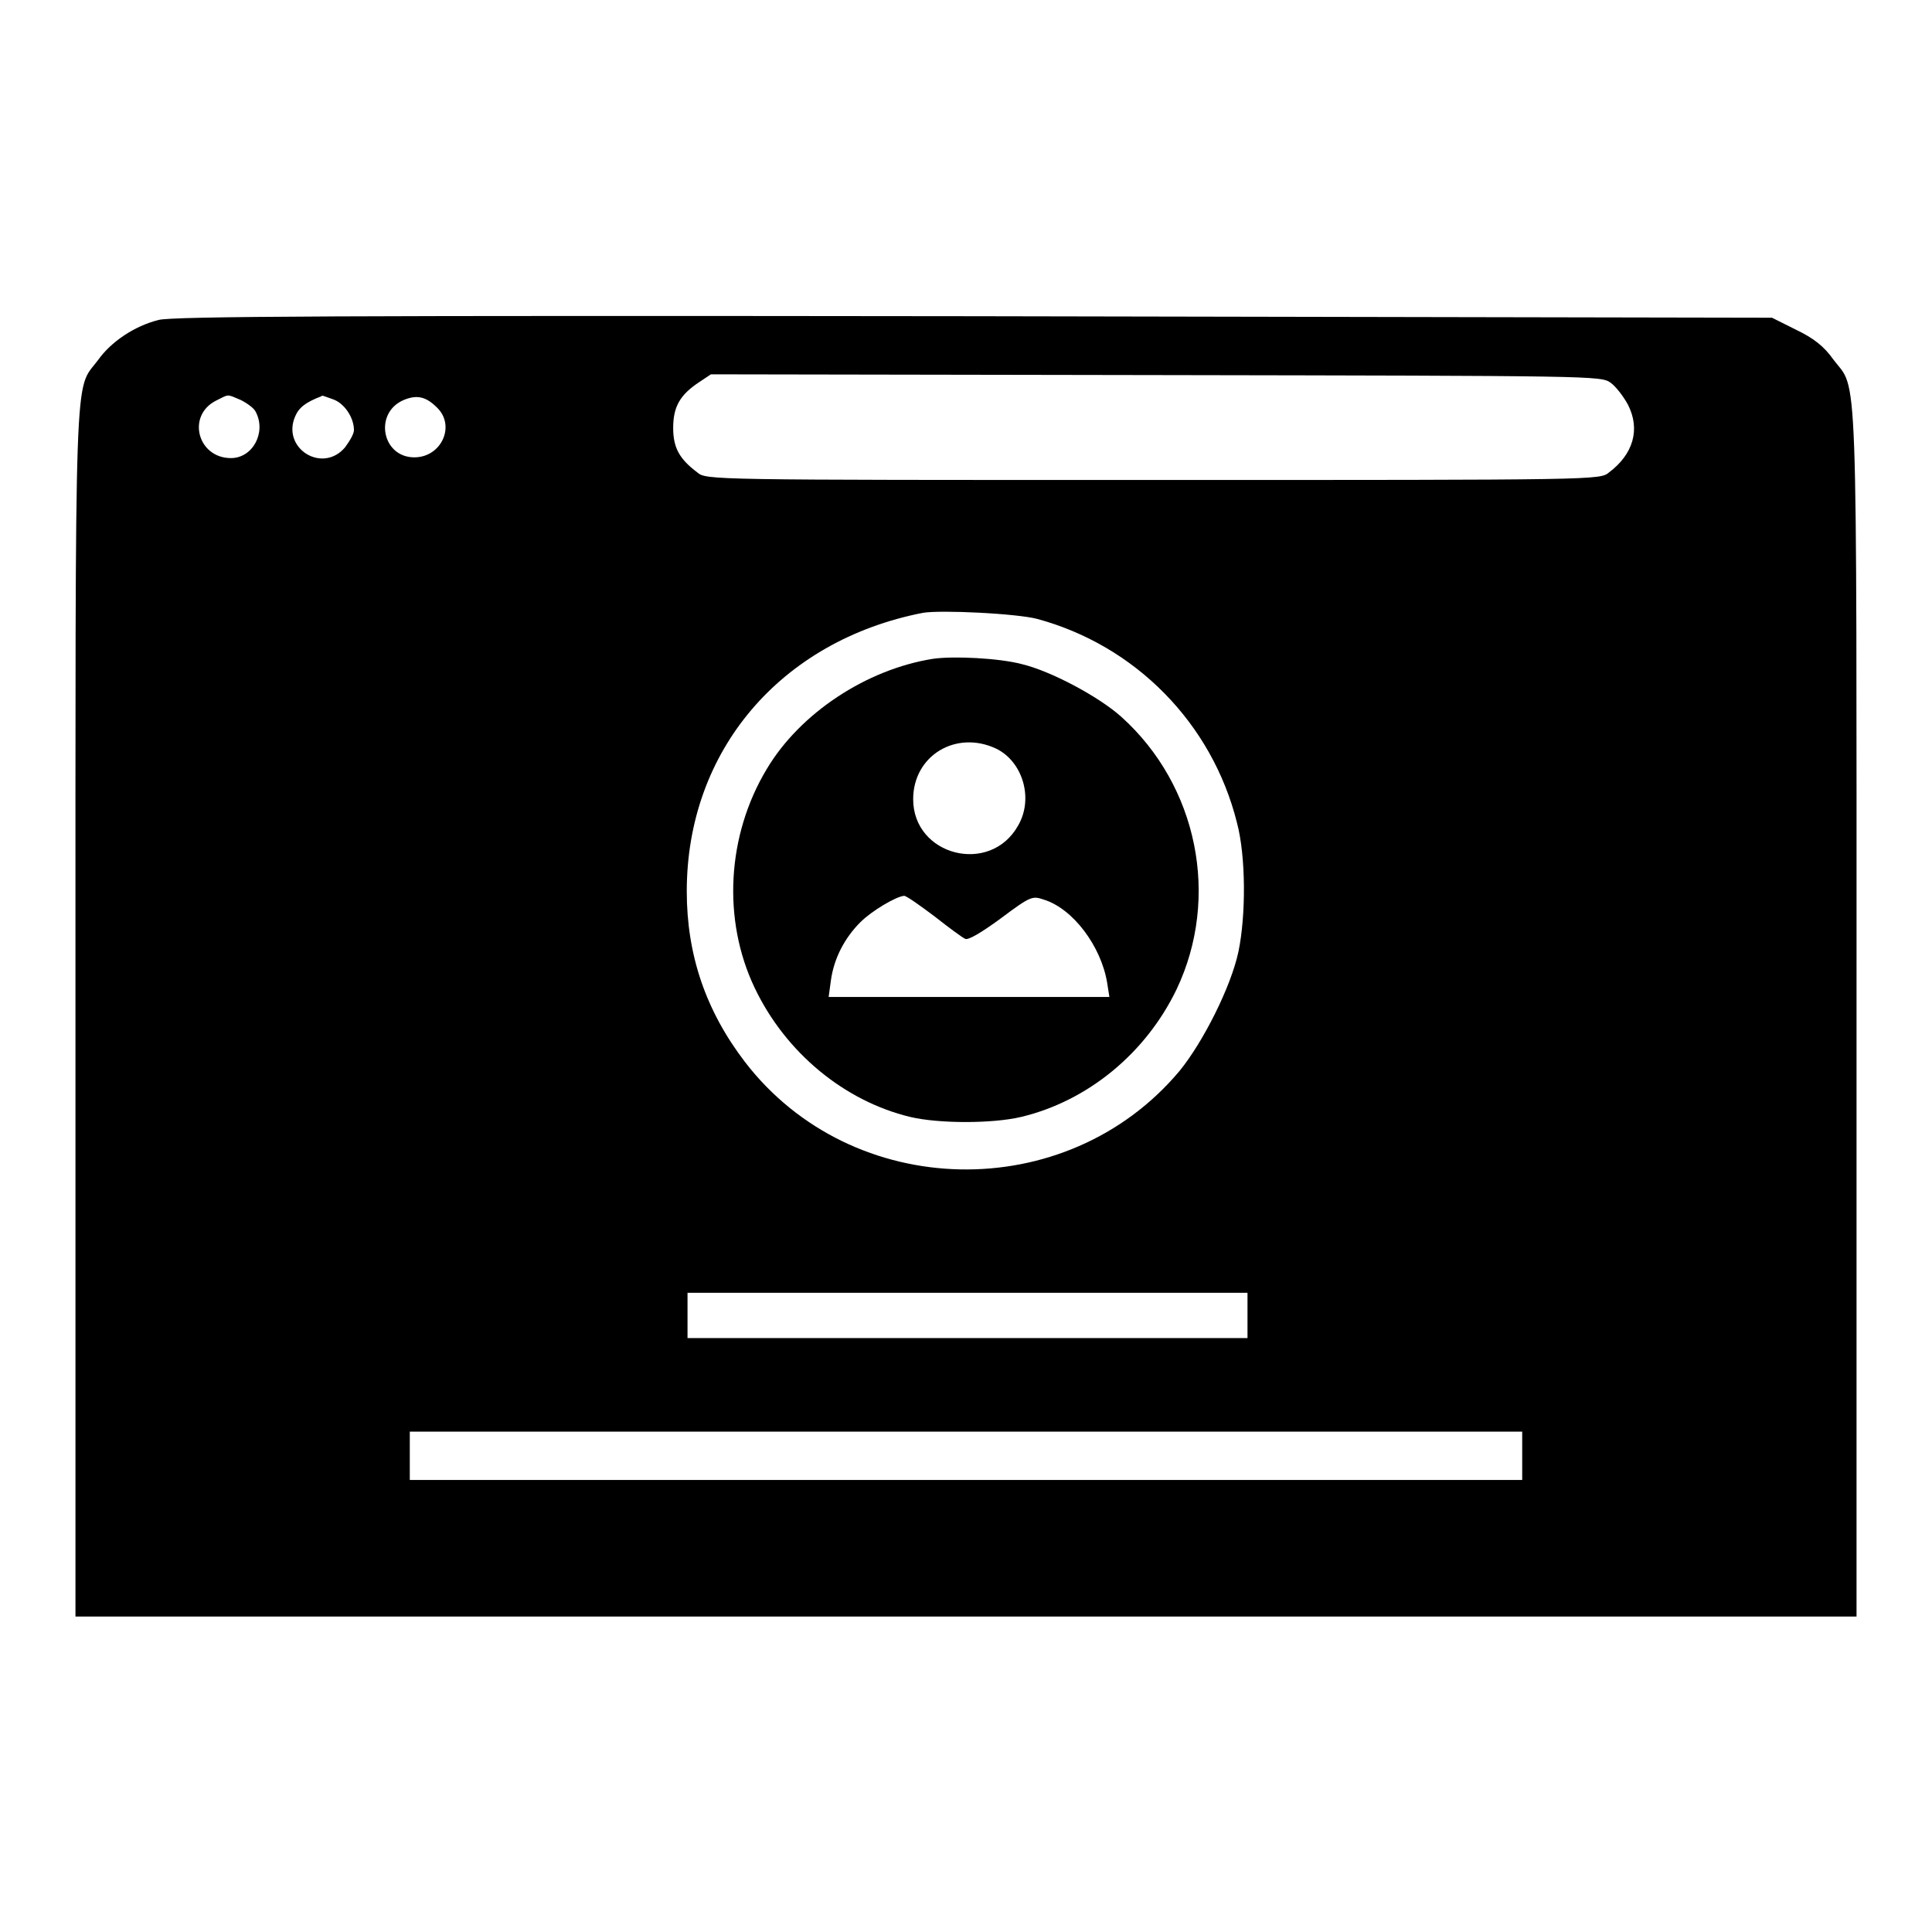
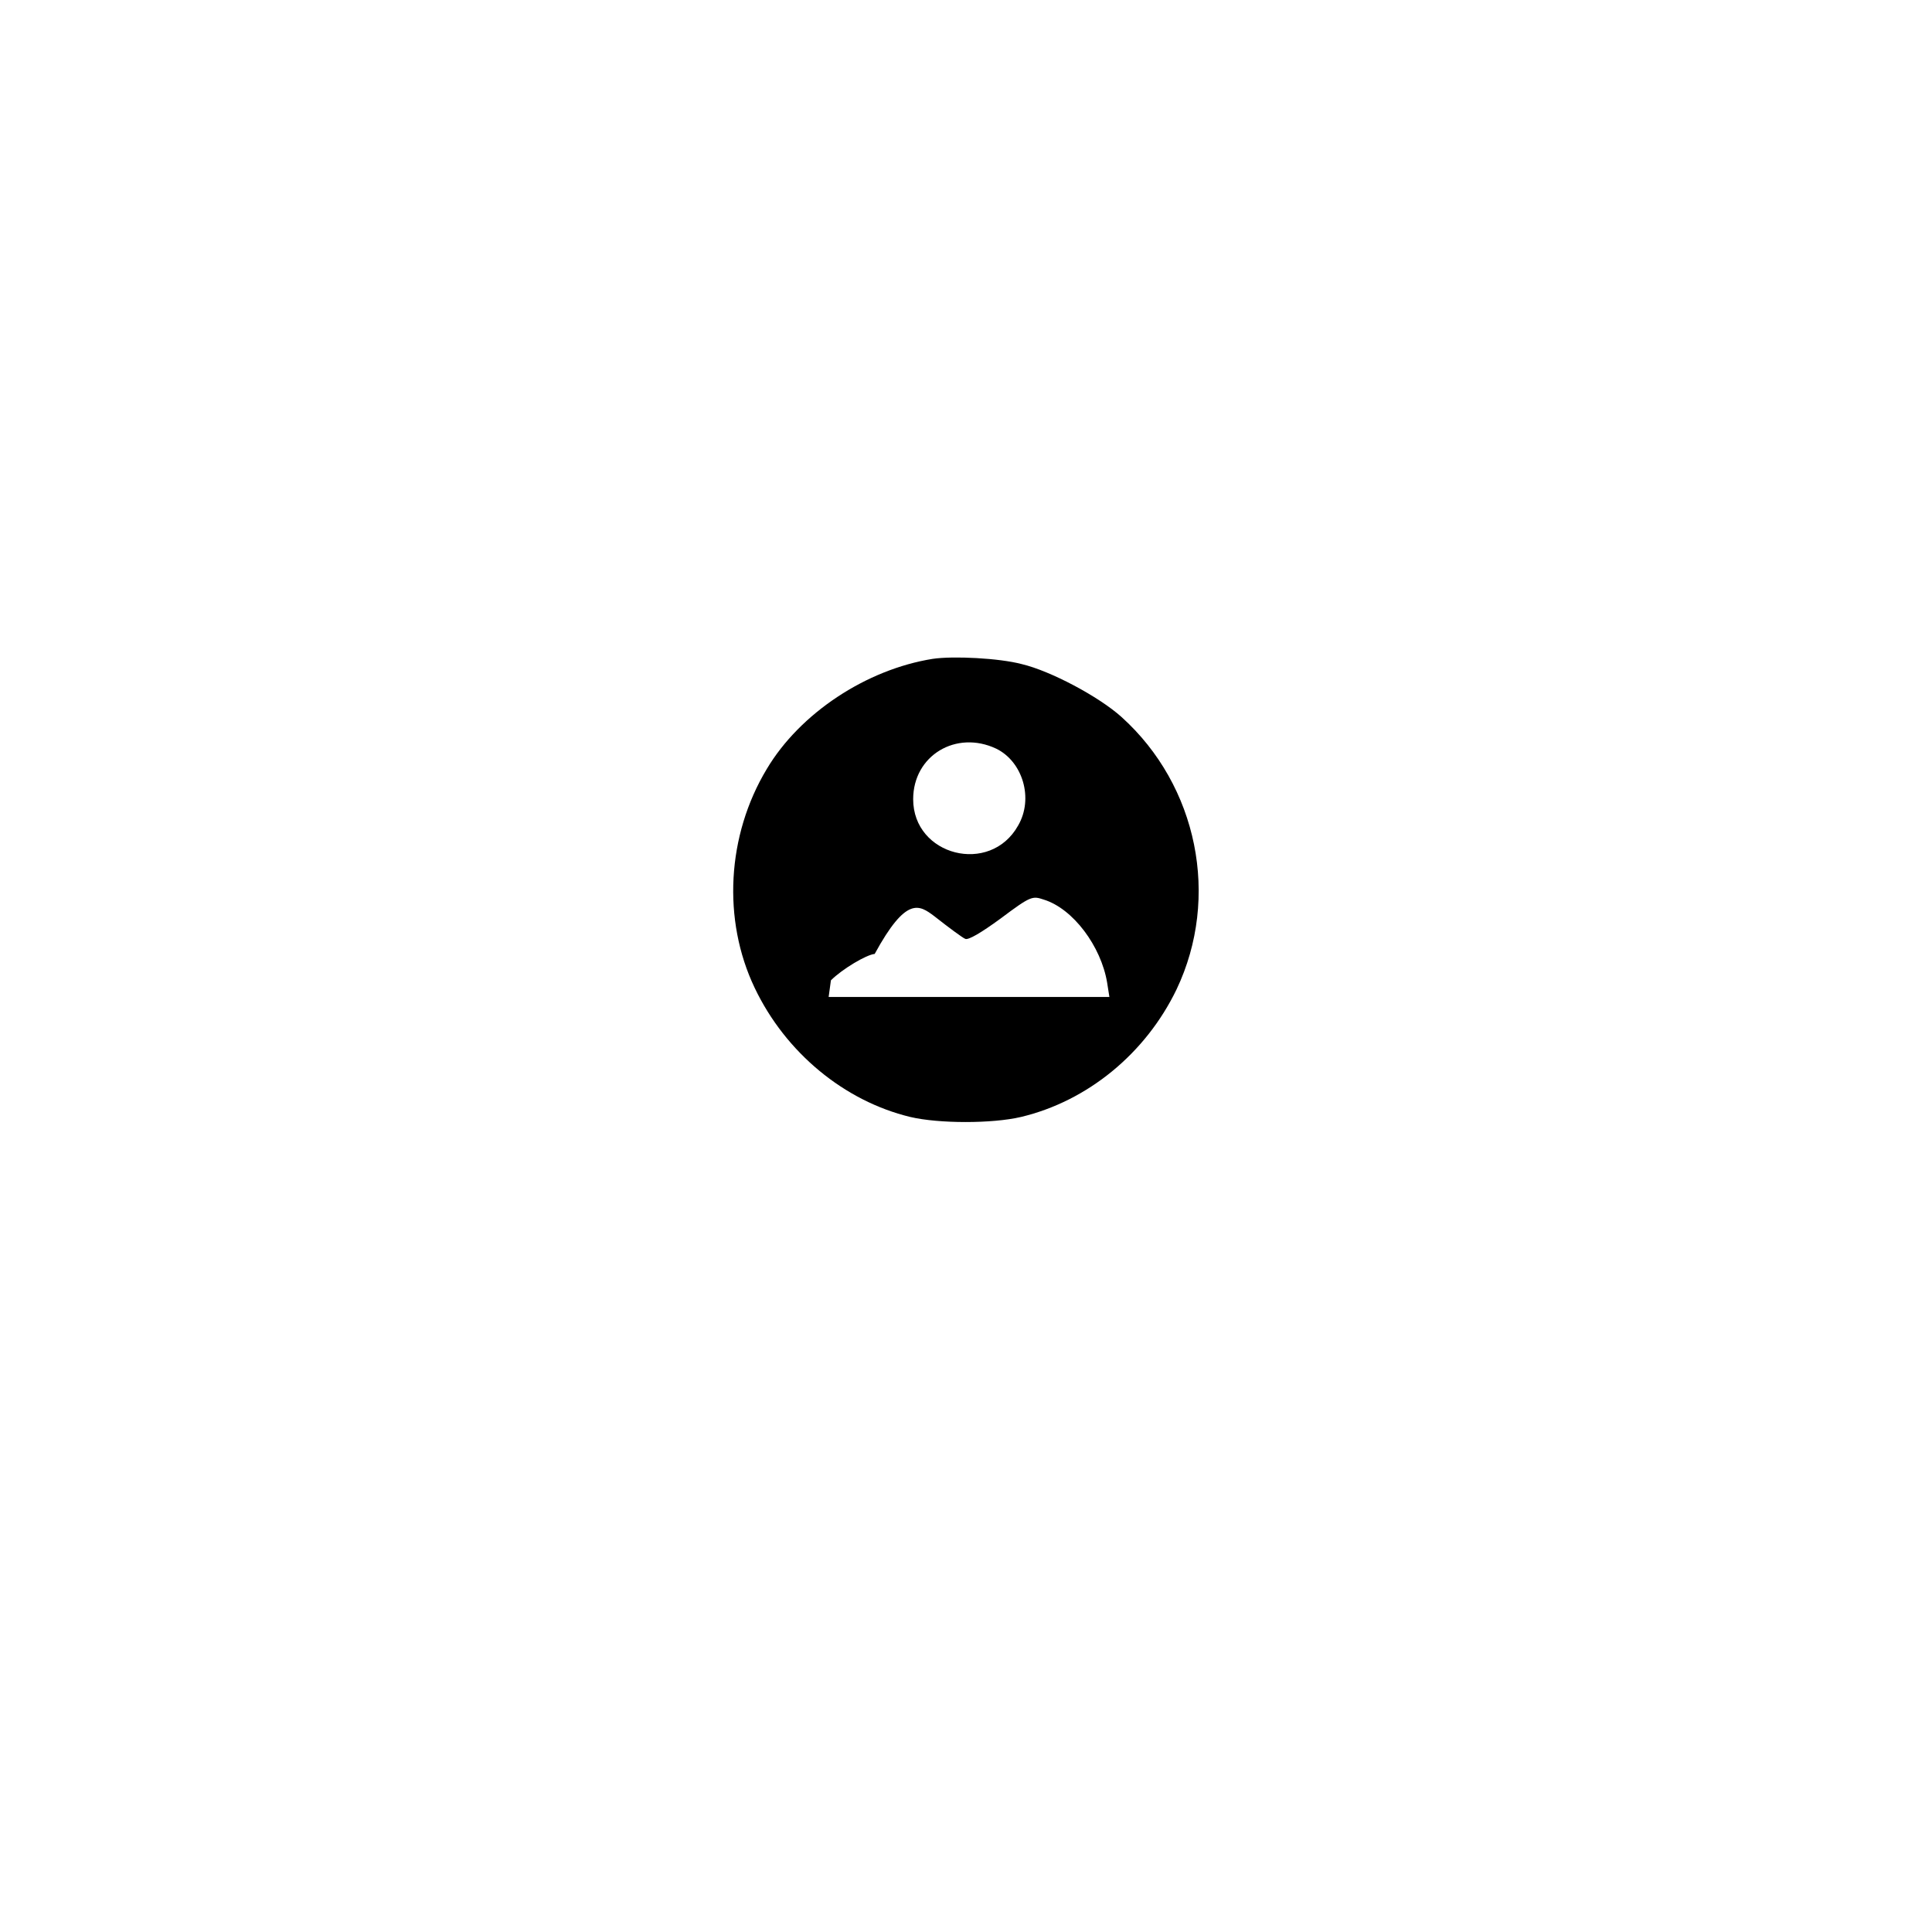
<svg xmlns="http://www.w3.org/2000/svg" version="1.1" x="0px" y="0px" viewBox="0 0 256 256" enable-background="new 0 0 256 256" xml:space="preserve">
  <g>
    <g>
      <g>
-         <path fill="#000000" d="M21,42.4c-3.2,0.8-6.3,2.9-8,5.3c-3.2,4.3-3-1.8-3,86.6v79.9h118h118v-79.9c0-88.7,0.2-82.3-3.1-86.7c-1.2-1.7-2.6-2.8-4.9-3.9l-3.2-1.6L129,41.9C46.1,41.8,22.7,41.9,21,42.4z M213.4,50.7c0.7,0.5,1.7,1.8,2.3,2.9c1.7,3.3,0.7,6.6-2.5,9c-1.2,1-1.4,1-60.4,1c-59,0-59.2,0-60.4-1c-2.4-1.8-3.2-3.3-3.2-5.9c0-2.8,0.9-4.4,3.5-6.1l1.5-1l59,0.1C211.3,49.8,212.1,49.8,213.4,50.7z M31.9,53c0.8,0.4,1.8,1.1,2,1.6c1.4,2.7-0.4,6.1-3.3,6.1c-4.4,0-5.9-5.6-2-7.6C30.4,52.2,30,52.2,31.9,53z M44.1,52.9c1.5,0.5,2.8,2.4,2.8,4.1c0,0.5-0.6,1.5-1.2,2.3c-3,3.5-8.4,0.1-6.6-4.1c0.5-1.2,1.4-1.9,3.5-2.7C42.6,52.3,43.2,52.6,44.1,52.9z M57.9,54c2.5,2.4,0.6,6.6-3,6.6c-4.3,0-5.4-5.9-1.4-7.6C55.2,52.3,56.4,52.5,57.9,54z M137.4,82c13,3.5,23.2,13.8,26.5,27c1.2,4.5,1.2,12.3,0.2,17.1c-1,4.7-4.7,12-7.8,15.8c-15,17.9-43.4,17.3-57.6-1.2c-5.2-6.8-7.7-14.2-7.7-22.6c0-18.6,12.4-33.2,31.3-36.9C124.8,80.8,134.7,81.3,137.4,82z M165.3,174.3v3h-37.1H91.1v-3v-3h37.1h37.1V174.3L165.3,174.3z M201.7,192.9v3.2H128H54.3v-3.2v-3.2H128h73.7V192.9z" />
-         <path fill="#000000" d="M123.6,87.3c-8.8,1.4-17.6,7.2-22,14.6c-5.3,8.8-5.9,20-1.6,29c4.1,8.6,11.9,15,20.6,17.1c3.8,0.9,10.9,0.9,14.7,0c8.8-2.1,16.5-8.4,20.6-16.9c5.8-12.2,2.8-27-7.3-36.1c-3-2.7-9.4-6.1-13.2-7C132.4,87.2,126.3,86.9,123.6,87.3z M132,99.2c3.5,1.7,5,6.6,2.9,10.2c-3.7,6.6-13.9,4-13.9-3.5C121,100.1,126.7,96.7,132,99.2z M123.8,121.4c1.9,1.5,3.8,2.9,4.1,3c0.4,0.2,2.1-0.8,4.7-2.7c4-3,4.2-3,5.7-2.5c3.9,1.2,7.6,6.2,8.4,11l0.3,1.9h-18.6h-18.6l0.3-2.2c0.4-2.9,1.8-5.6,3.9-7.7c1.5-1.5,4.7-3.4,5.8-3.5C120.1,118.7,121.8,119.9,123.8,121.4z" />
+         <path fill="#000000" d="M123.6,87.3c-8.8,1.4-17.6,7.2-22,14.6c-5.3,8.8-5.9,20-1.6,29c4.1,8.6,11.9,15,20.6,17.1c3.8,0.9,10.9,0.9,14.7,0c8.8-2.1,16.5-8.4,20.6-16.9c5.8-12.2,2.8-27-7.3-36.1c-3-2.7-9.4-6.1-13.2-7C132.4,87.2,126.3,86.9,123.6,87.3z M132,99.2c3.5,1.7,5,6.6,2.9,10.2c-3.7,6.6-13.9,4-13.9-3.5C121,100.1,126.7,96.7,132,99.2z M123.8,121.4c1.9,1.5,3.8,2.9,4.1,3c0.4,0.2,2.1-0.8,4.7-2.7c4-3,4.2-3,5.7-2.5c3.9,1.2,7.6,6.2,8.4,11l0.3,1.9h-18.6h-18.6l0.3-2.2c1.5-1.5,4.7-3.4,5.8-3.5C120.1,118.7,121.8,119.9,123.8,121.4z" />
      </g>
    </g>
  </g>
</svg>